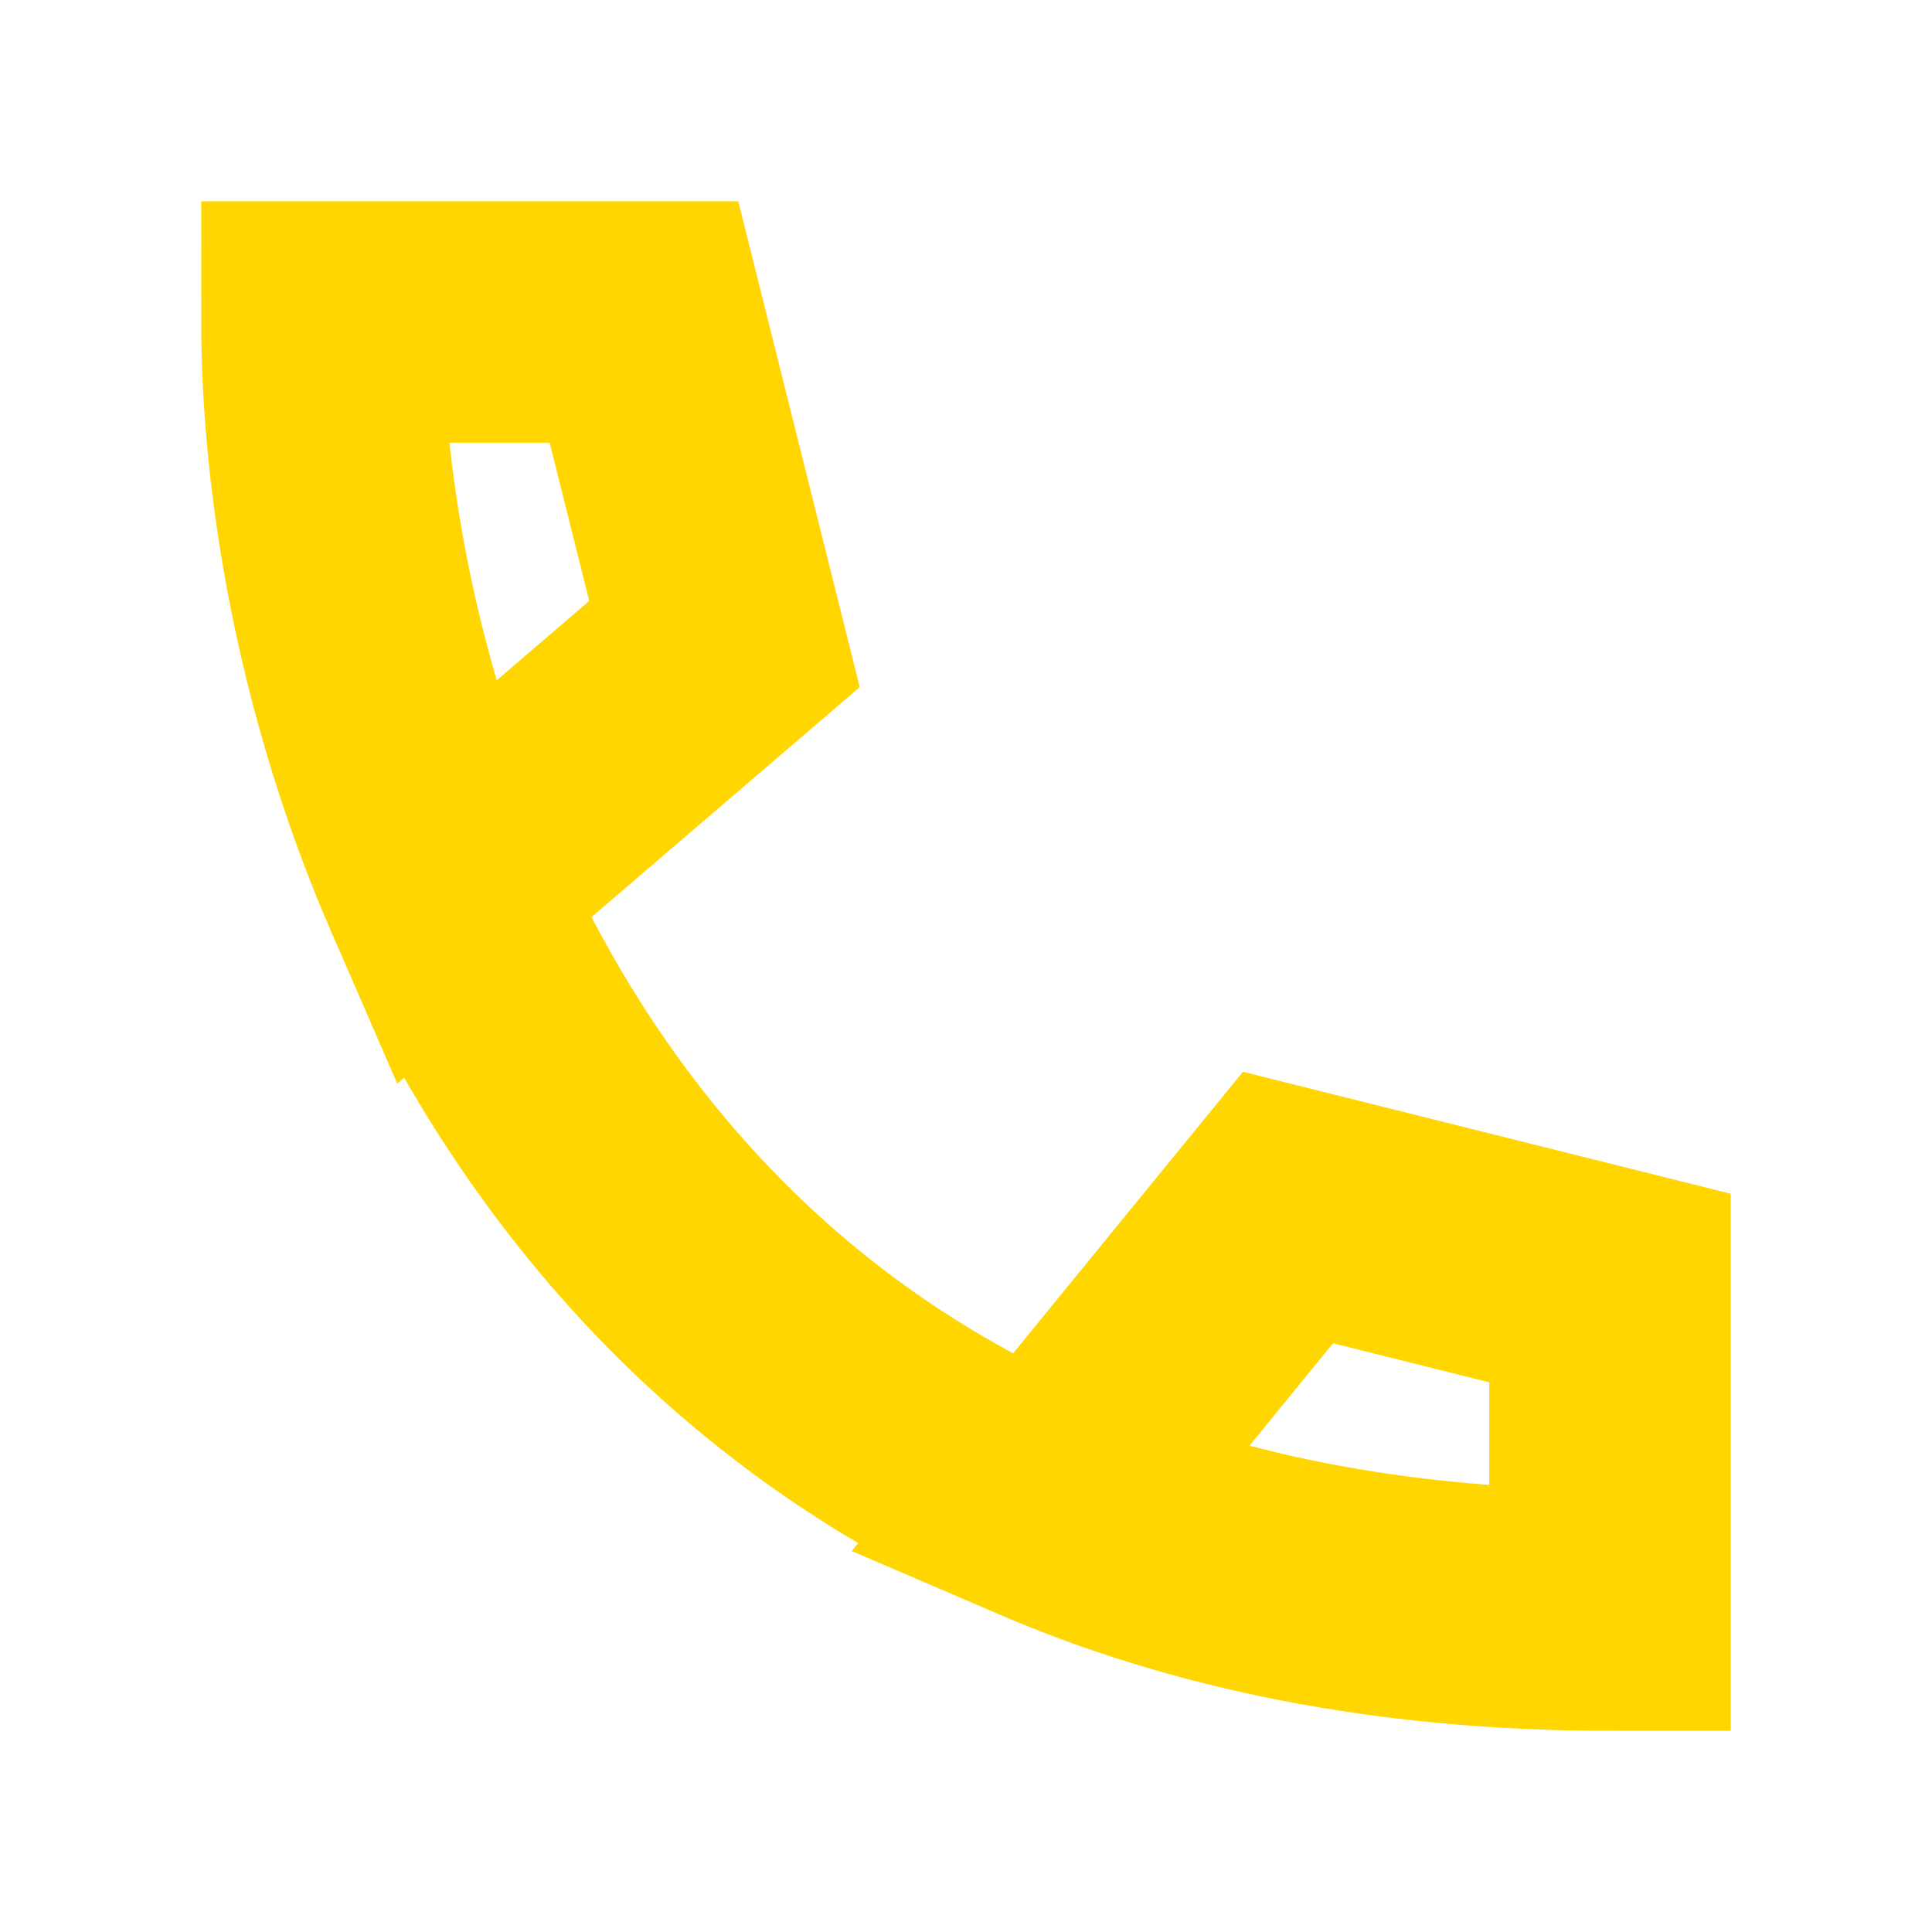
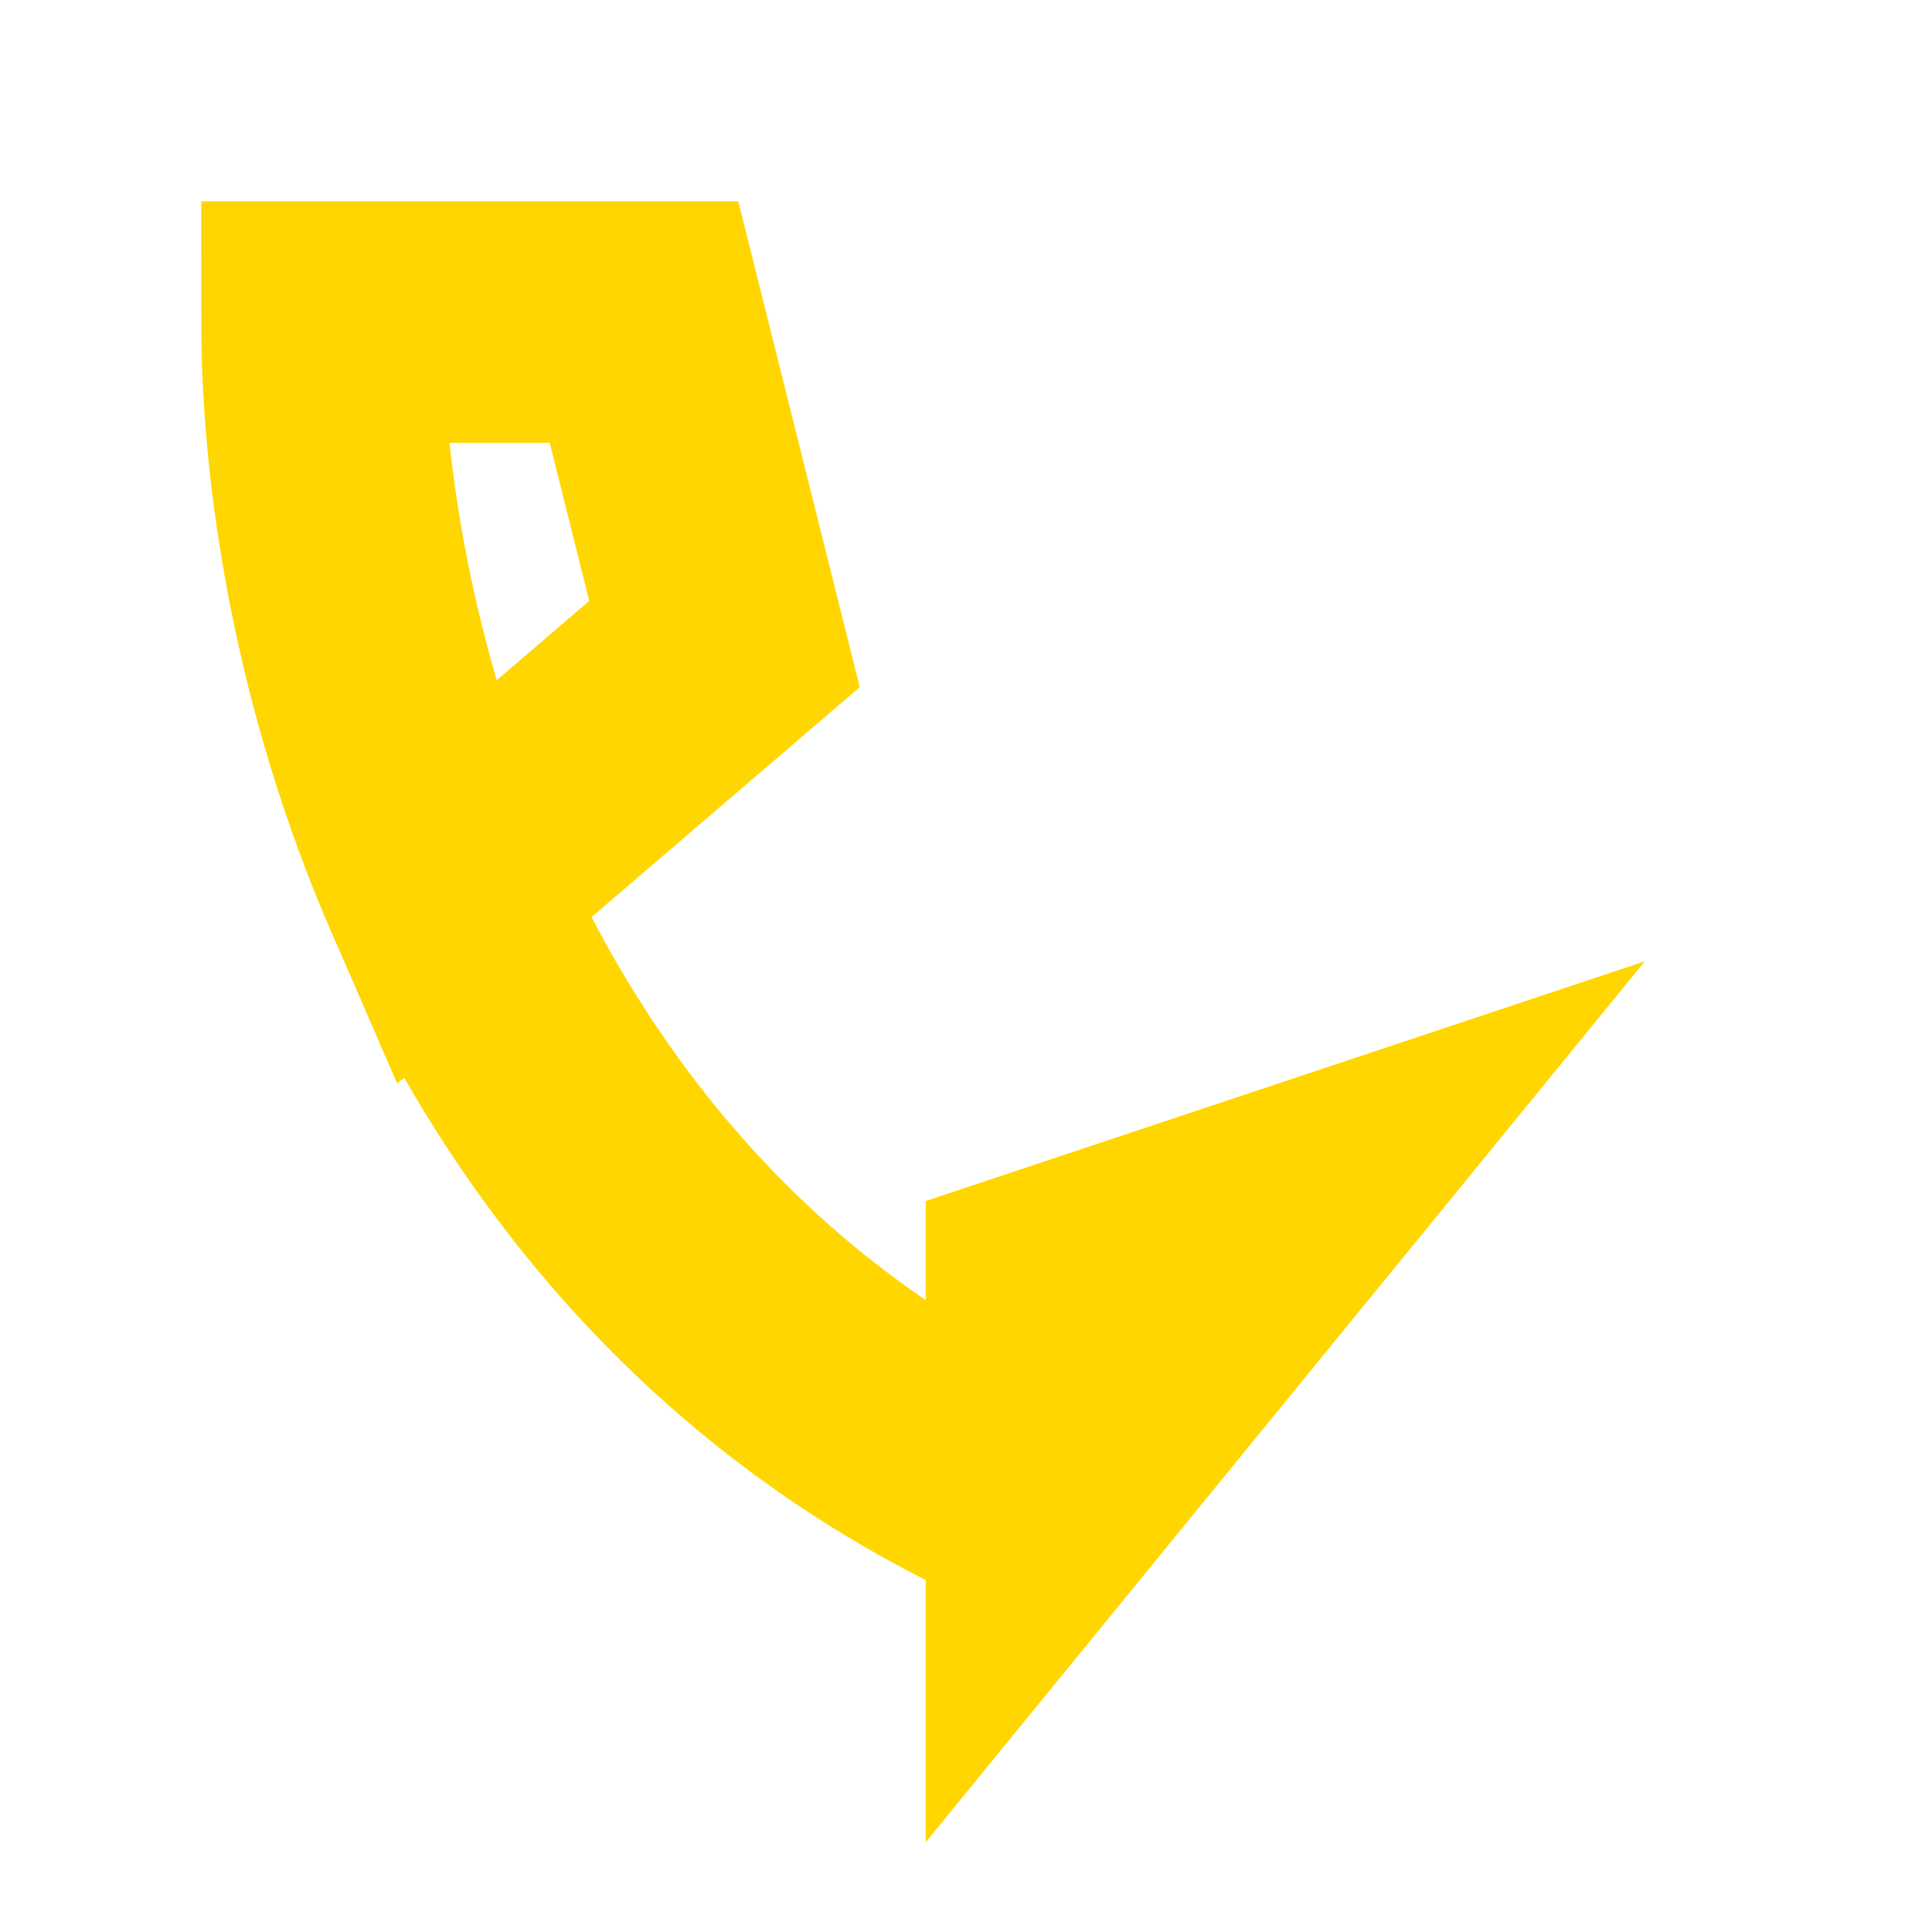
<svg xmlns="http://www.w3.org/2000/svg" width="88" height="88" viewBox="0 0 88 88" fill="none">
-   <path d="M47.666 68.476C54.743 71.52 63.22 73.335 73.333 73.335V58.668L58.666 55.001L47.666 68.476ZM47.666 68.476C33.582 62.419 25.021 51.5 20.166 40.335M20.166 40.335C16.133 31.065 14.666 21.627 14.666 14.668H29.333L32.999 29.335L20.166 40.335Z" stroke="#FFD600" stroke-width="11" stroke-linecap="round" />
+   <path d="M47.666 68.476V58.668L58.666 55.001L47.666 68.476ZM47.666 68.476C33.582 62.419 25.021 51.5 20.166 40.335M20.166 40.335C16.133 31.065 14.666 21.627 14.666 14.668H29.333L32.999 29.335L20.166 40.335Z" stroke="#FFD600" stroke-width="11" stroke-linecap="round" />
</svg>